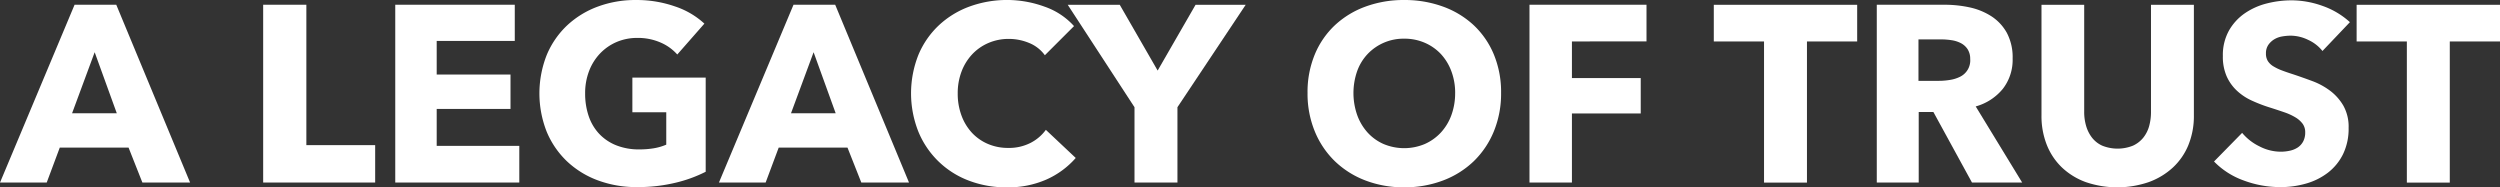
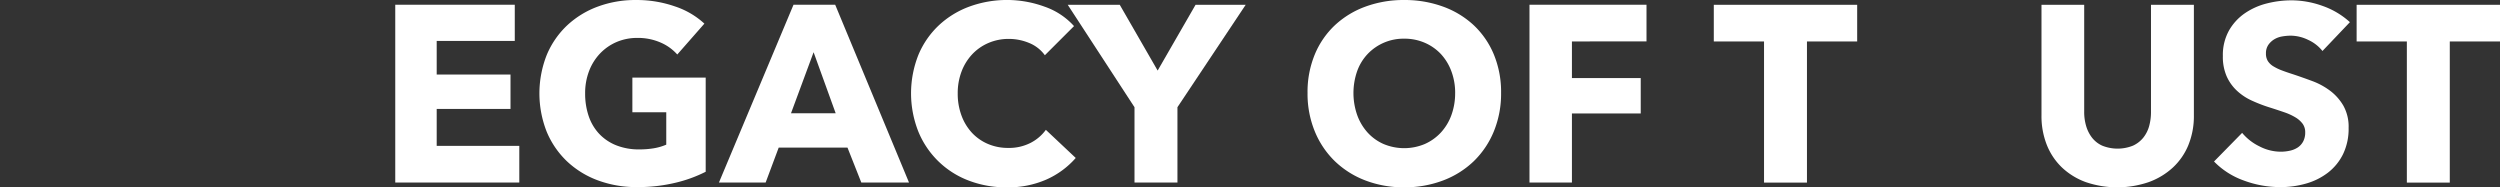
<svg xmlns="http://www.w3.org/2000/svg" width="321.97" height="24.128" viewBox="0 0 321.97 24.128">
  <rect x="0" y="0" width="321.97" height="24.128" fill="#333333" stroke="none" />
  <defs>
    <style>.a{fill:#fff;}</style>
  </defs>
  <g transform="translate(-1391.03 -5480.057)">
-     <path class="a" d="M640.212,203.571l-2.91,7.859h5.757Zm6.145,16.785-1.78-4.5h-8.861l-1.681,4.5h-6.016l9.605-22.9h5.369l9.508,22.9Z" transform="translate(763.011 5283.212)" />
-     <path class="a" d="M643.044,220.356v-22.9h5.563v18.078h8.861v4.818Z" transform="translate(781.879 5283.213)" />
    <path class="a" d="M650.585,220.356v-22.9h15.393v4.656H655.922v4.333h9.506v4.43h-9.506v4.755H666.56v4.721Z" transform="translate(791.349 5283.213)" />
    <path class="a" d="M676.294,220.732a20.649,20.649,0,0,1-4.9.55,14.233,14.233,0,0,1-5.062-.873,11.69,11.69,0,0,1-3.977-2.459,11.216,11.216,0,0,1-2.6-3.8,13.454,13.454,0,0,1,.016-9.912,11.082,11.082,0,0,1,2.635-3.8,11.694,11.694,0,0,1,3.947-2.409,13.871,13.871,0,0,1,4.881-.841,15,15,0,0,1,5.047.826,10.4,10.4,0,0,1,3.783,2.215l-3.492,3.977a6.072,6.072,0,0,0-2.134-1.536,7.239,7.239,0,0,0-3.009-.6,6.7,6.7,0,0,0-2.684.532,6.479,6.479,0,0,0-2.134,1.489,6.762,6.762,0,0,0-1.405,2.263,7.909,7.909,0,0,0-.5,2.863,8.945,8.945,0,0,0,.454,2.912,6.275,6.275,0,0,0,1.342,2.278,6.127,6.127,0,0,0,2.2,1.489,7.862,7.862,0,0,0,2.991.532,11.2,11.2,0,0,0,1.843-.144,6.947,6.947,0,0,0,1.618-.469v-4.173h-4.365v-4.462h9.443v12.127a17.561,17.561,0,0,1-3.929,1.423" transform="translate(801.683 5282.871)" />
    <path class="a" d="M681.257,203.571l-2.91,7.859H684.1Zm6.145,16.785-1.78-4.5h-8.861l-1.681,4.5h-6.016l9.605-22.9h5.369l9.508,22.9Z" transform="translate(814.555 5283.212)" />
    <path class="a" d="M697.5,220.294a12.264,12.264,0,0,1-5.141,1.02,13.436,13.436,0,0,1-4.9-.873,11.317,11.317,0,0,1-6.483-6.307,13.41,13.41,0,0,1,.016-9.9,11.077,11.077,0,0,1,2.637-3.8,11.616,11.616,0,0,1,3.945-2.409,14.134,14.134,0,0,1,9.652.016,9.118,9.118,0,0,1,3.8,2.506L697.27,204.3a4.662,4.662,0,0,0-2.039-1.586,6.785,6.785,0,0,0-2.585-.517,6.534,6.534,0,0,0-2.669.535,6.229,6.229,0,0,0-2.087,1.471,6.677,6.677,0,0,0-1.358,2.215,7.839,7.839,0,0,0-.485,2.8,8.041,8.041,0,0,0,.485,2.845,6.631,6.631,0,0,0,1.342,2.217,6.062,6.062,0,0,0,2.053,1.439,6.532,6.532,0,0,0,2.621.517,6.091,6.091,0,0,0,2.876-.647,5.581,5.581,0,0,0,1.974-1.681l3.848,3.621a10.876,10.876,0,0,1-3.751,2.766" transform="translate(828.326 5282.871)" />
    <path class="a" d="M703.11,210.654v9.7h-5.531v-9.7l-8.6-13.194h6.7l4.881,8.473,4.884-8.473H711.9Z" transform="translate(839.561 5283.213)" />
    <path class="a" d="M721.684,209.154a7.892,7.892,0,0,0-.485-2.781,6.657,6.657,0,0,0-1.342-2.215,6.246,6.246,0,0,0-2.071-1.455,6.541,6.541,0,0,0-2.668-.535,6.377,6.377,0,0,0-4.721,1.99,6.306,6.306,0,0,0-1.342,2.215,8.585,8.585,0,0,0,.016,5.644,6.809,6.809,0,0,0,1.342,2.247,6.123,6.123,0,0,0,2.055,1.471,6.844,6.844,0,0,0,5.3,0,6.3,6.3,0,0,0,2.069-1.471,6.657,6.657,0,0,0,1.36-2.247,8.2,8.2,0,0,0,.485-2.863m5.917,0a12.784,12.784,0,0,1-.938,4.965,11.328,11.328,0,0,1-2.6,3.848,11.62,11.62,0,0,1-3.961,2.472,13.909,13.909,0,0,1-4.981.873,13.756,13.756,0,0,1-4.963-.873,11.636,11.636,0,0,1-3.945-2.472,11.3,11.3,0,0,1-2.6-3.848,12.743,12.743,0,0,1-.938-4.965,12.592,12.592,0,0,1,.938-4.965,10.856,10.856,0,0,1,2.6-3.767,11.6,11.6,0,0,1,3.945-2.393,14.254,14.254,0,0,1,4.963-.841,14.413,14.413,0,0,1,4.981.841,11.582,11.582,0,0,1,3.961,2.393,10.886,10.886,0,0,1,2.6,3.767,12.632,12.632,0,0,1,.938,4.965" transform="translate(856.753 5282.87)" />
    <path class="a" d="M720.807,202.182V206.9h8.861v4.561h-8.861v8.892h-5.466v-22.9h15.071v4.721Z" transform="translate(872.668 5283.213)" />
    <path class="a" d="M737.863,202.182v18.175h-5.529V202.182h-6.469V197.46H744.33v4.721Z" transform="translate(885.882 5283.213)" />
-     <path class="a" d="M747.2,204.478a2.284,2.284,0,0,0-.343-1.311,2.325,2.325,0,0,0-.877-.776,3.848,3.848,0,0,0-1.2-.372,8.8,8.8,0,0,0-1.284-.1h-2.957v5.337h2.633a8.814,8.814,0,0,0,1.4-.115,4.445,4.445,0,0,0,1.3-.4,2.344,2.344,0,0,0,1.333-2.263m.226,15.878-4.972-9.089H740.57v9.089h-5.4v-22.9h8.73a15.225,15.225,0,0,1,3.219.338,8.449,8.449,0,0,1,2.813,1.148,6.025,6.025,0,0,1,1.989,2.134,6.7,6.7,0,0,1,.745,3.3,6.079,6.079,0,0,1-1.263,3.911,6.86,6.86,0,0,1-3.492,2.265l5.982,9.8Z" transform="translate(897.567 5283.212)" />
    <path class="a" d="M763.508,215.49a8.2,8.2,0,0,1-1.99,2.91,9.187,9.187,0,0,1-3.12,1.893,12.522,12.522,0,0,1-8.134,0,8.887,8.887,0,0,1-3.072-1.893,8.228,8.228,0,0,1-1.94-2.91,10.043,10.043,0,0,1-.679-3.767V197.46h5.5v13.81a6.356,6.356,0,0,0,.244,1.778,4.541,4.541,0,0,0,.744,1.5,3.5,3.5,0,0,0,1.324,1.051,5.3,5.3,0,0,0,3.979,0,3.65,3.65,0,0,0,1.342-1.051,4.213,4.213,0,0,0,.742-1.5,6.8,6.8,0,0,0,.228-1.778V197.46H764.2v14.263a9.832,9.832,0,0,1-.695,3.767" transform="translate(909.376 5283.212)" />
    <path class="a" d="M768.392,203.735a4.986,4.986,0,0,0-1.859-1.439,5.246,5.246,0,0,0-2.215-.535,6.752,6.752,0,0,0-1.117.1,2.917,2.917,0,0,0-1.02.372,2.535,2.535,0,0,0-.758.711,1.9,1.9,0,0,0-.309,1.117,1.792,1.792,0,0,0,.244.97,2.166,2.166,0,0,0,.711.679,6.448,6.448,0,0,0,1.117.535q.646.244,1.455.5,1.164.389,2.425.857a9.117,9.117,0,0,1,2.3,1.245,6.534,6.534,0,0,1,1.714,1.924,5.533,5.533,0,0,1,.679,2.863,7.473,7.473,0,0,1-.729,3.411,6.793,6.793,0,0,1-1.956,2.378,8.356,8.356,0,0,1-2.813,1.39,11.823,11.823,0,0,1-3.266.453,13.507,13.507,0,0,1-4.755-.857,10.071,10.071,0,0,1-3.814-2.441l3.62-3.688a6.661,6.661,0,0,0,2.215,1.73,6,6,0,0,0,2.734.695,5.391,5.391,0,0,0,1.2-.129,2.979,2.979,0,0,0,1.02-.42,2.121,2.121,0,0,0,.695-.776,2.429,2.429,0,0,0,.259-1.164,1.842,1.842,0,0,0-.325-1.1,3.186,3.186,0,0,0-.92-.823,7.453,7.453,0,0,0-1.489-.679c-.593-.205-1.265-.426-2.021-.663a19.3,19.3,0,0,1-2.15-.841,7.109,7.109,0,0,1-1.874-1.245,5.738,5.738,0,0,1-1.326-1.843,6.247,6.247,0,0,1-.5-2.637,6.462,6.462,0,0,1,.778-3.264,6.722,6.722,0,0,1,2.037-2.233,8.782,8.782,0,0,1,2.844-1.277,12.961,12.961,0,0,1,3.2-.4,11.907,11.907,0,0,1,3.961.711,10.25,10.25,0,0,1,3.542,2.1Z" transform="translate(921.744 5282.889)" />
    <path class="a" d="M774.563,202.182v18.175h-5.529V202.182h-6.469V197.46H781.03v4.721Z" transform="translate(931.97 5283.213)" />
  </g>
</svg>